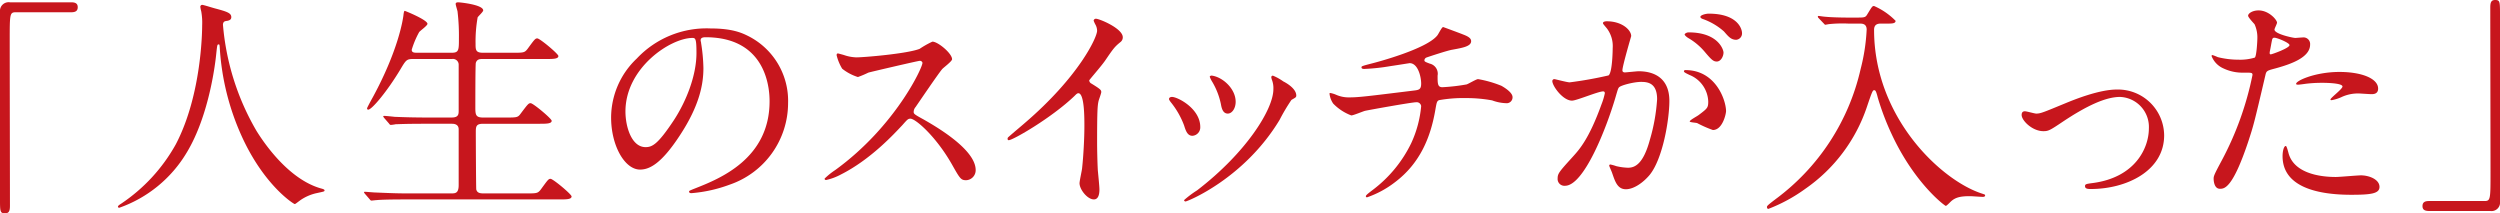
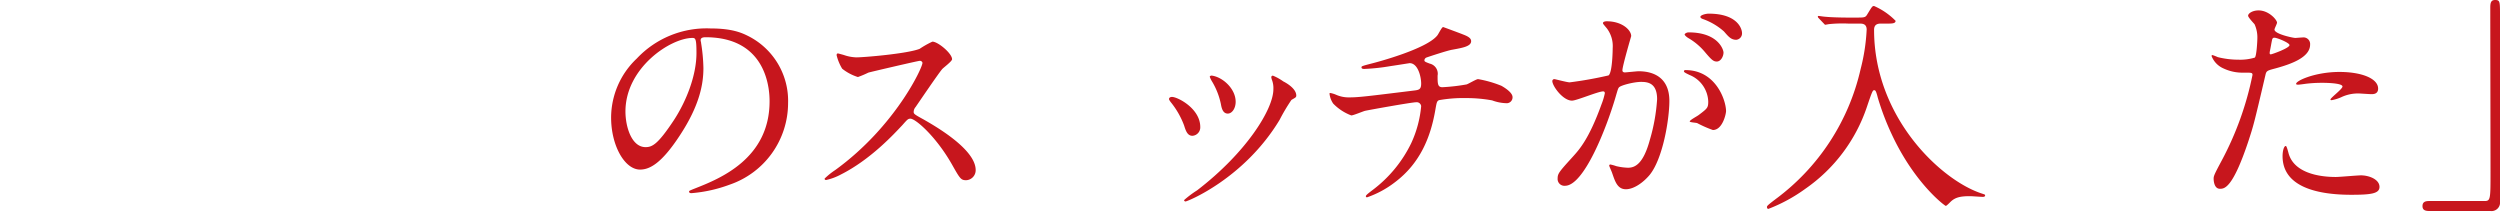
<svg xmlns="http://www.w3.org/2000/svg" width="475.553" height="40.573" viewBox="0 0 475.553 40.573">
  <title>subheadings01</title>
  <g id="bc2f1f75-8625-4ca5-8af8-12ec15bd391f" data-name="レイヤー 2">
    <g id="b7107c2a-61e2-4756-bbfd-96931e00c6a4" data-name="レイヤー 4">
-       <path d="M18.926,2.15c.836,0,1.232.265,1.232.925s-.352.968-1.232.968H8.408c-1.188,0-1.188.264-1.188,5.545,0,4.929.044,26.8.044,31.288,0,1.013-.221,1.408-.925,1.408-.968,0-.968-.308-.968-2.904V3.955A1.653,1.653,0,0,1,7.265,2.15Z" transform="translate(-5.372 -1.711)" fill="#c7161d" />
-       <path d="M47.787,6.463A47.867,47.867,0,0,0,54.168,26.618c.748,1.188,5.721,9.241,12.498,11.002.132.044.44.132.44.308,0,.22-.132.22-1.54.528a8.741,8.741,0,0,0-3.037,1.32c-.836.616-.968.748-1.1.748-.177,0-5.766-3.477-10.034-12.806a47.544,47.544,0,0,1-4.225-17.031c-.044-.483-.044-.527-.22-.527-.264,0-.264.176-.441,1.76-.132,1.408-1.275,11.662-5.633,18.835A24.319,24.319,0,0,1,28.072,41.228c-.132,0-.264-.044-.264-.22,0-.133.22-.309.572-.528a32.655,32.655,0,0,0,10.43-11.31c5.017-9.55,5.017-22.136,5.017-22.619A12.025,12.025,0,0,0,43.65,3.867a6.228,6.228,0,0,1-.176-.88.376.376,0,0,1,.352-.352c.264,0,2.156.616,2.552.704,2.112.572,2.992.836,2.992,1.628,0,.484-.352.616-.748.704-.351.044-.571.088-.704.265A.846.846,0,0,0,47.787,6.463Z" transform="translate(-5.372 -1.711)" fill="#c7161d" />
-       <path d="M91.303,11.744c1.364,0,1.364-.528,1.364-2.728a39.146,39.146,0,0,0-.264-5.148c-.044-.221-.352-1.188-.352-1.408s.176-.309.484-.309,4.753.44,4.753,1.541c0,.264-.925,1.1-1.057,1.319a26.282,26.282,0,0,0-.396,5.062c0,1.143.044,1.672,1.408,1.672h5.677c2.024,0,2.244,0,2.816-.748,1.32-1.805,1.452-1.98,1.848-1.98.484,0,4.005,2.948,4.005,3.345,0,.572-1.012.572-2.332.572H97.2c-.484,0-1.101,0-1.32.748-.088.351-.088,7.217-.088,8.493,0,1.364.088,1.892,1.452,1.892h4.356c2.068,0,2.288,0,2.816-.748,1.364-1.804,1.496-1.98,1.892-1.98.484,0,4.005,2.948,4.005,3.344,0,.572-1.012.572-2.376.572H97.288c-1.276,0-1.408.44-1.408,1.496,0,1.32.044,10.782.088,11.002.176.66.704.748,1.408.748h8.053c2.024,0,2.244,0,2.816-.748,1.32-1.805,1.452-2.025,1.849-2.025.484,0,4.005,2.948,4.005,3.345,0,.572-1.013.572-2.333.572h-29.22c-3.873,0-5.149.088-5.545.132-.176,0-.792.088-.968.088-.133,0-.221-.088-.352-.264l-.88-1.013c-.176-.22-.176-.22-.176-.308s.044-.088.176-.088c.264,0,1.628.132,1.935.132,2.157.088,3.961.176,6.029.176h8.405c.792,0,1.452,0,1.452-1.584V26.311c0-.528-.264-1.057-1.276-1.057H86.198c-3.873,0-5.148.088-5.545.088a7.788,7.788,0,0,1-.924.132c-.177,0-.265-.132-.397-.308l-.88-1.012c-.132-.177-.176-.221-.176-.265,0-.088.044-.132.176-.132.308,0,1.628.132,1.937.176,2.156.088,3.96.132,6.028.132h4.885c1.32,0,1.32-.659,1.32-1.363V14.076a1.101,1.101,0,0,0-1.276-1.144H84.086c-1.364,0-1.452.132-2.553,1.98-2.42,4.049-5.412,7.657-6.116,7.657-.177,0-.221-.132-.221-.264,0-.088.704-1.408,1.101-2.112,4.841-8.934,5.677-14.61,5.809-15.49.088-.836.176-.924.264-.924s4.314,1.716,4.314,2.464c0,.352-1.408,1.32-1.585,1.584A16.952,16.952,0,0,0,83.69,11.172c0,.572.528.572,1.101.572Z" transform="translate(-5.372 -1.711)" fill="#c7161d" />
      <path d="M138.648,9.412c0,.132.088.308.088.483a33.627,33.627,0,0,1,.44,4.753c0,2.948-.66,7.041-4.532,12.894-3.521,5.369-5.766,6.426-7.525,6.426-2.904,0-5.501-4.533-5.501-9.902a15.501,15.501,0,0,1,4.885-11.221A18.205,18.205,0,0,1,140.54,7.123c4.005,0,5.853.793,7.085,1.408a13.794,13.794,0,0,1,7.657,12.807,16.412,16.412,0,0,1-11.09,15.49,27.073,27.073,0,0,1-7.305,1.628c-.176,0-.44-.044-.44-.309,0-.132.088-.176,1.188-.615,4.576-1.805,14.126-5.589,14.126-16.547,0-1.716-.176-12.19-12.189-12.19C138.691,8.796,138.648,9.148,138.648,9.412Zm-14.302,13.51c0,2.86,1.145,6.776,3.828,6.776,1.276,0,2.333-.527,5.369-5.104,2.332-3.564,4.312-8.449,4.312-12.806,0-2.641-.176-2.86-.748-2.86C132.927,8.928,124.346,14.604,124.346,22.922Z" transform="translate(-5.372 -1.711)" fill="#c7161d" />
      <path d="M180.316,13.284c-.309,0-9.55,2.156-9.77,2.244a19.044,19.044,0,0,1-1.98.837,9.168,9.168,0,0,1-2.992-1.585,8.962,8.962,0,0,1-1.057-2.552c0-.221.044-.352.265-.352.044,0,1.012.265,1.144.309a7.851,7.851,0,0,0,2.333.439c1.496,0,9.77-.704,12.058-1.628a16.817,16.817,0,0,1,2.42-1.364c1.057,0,3.741,2.244,3.741,3.345,0,.396-1.629,1.584-1.893,1.892-.88,1.057-4.356,6.205-5.061,7.218a1.441,1.441,0,0,0-.352.88c0,.396.088.484,1.937,1.496,1.98,1.145,9.857,5.589,9.857,9.594a1.9,1.9,0,0,1-1.805,1.935c-1.012,0-1.188-.308-2.728-3.036-3.037-5.324-6.909-8.669-7.878-8.669-.44,0-.571.132-1.54,1.232-1.54,1.628-6.028,6.557-11.75,9.417a10.792,10.792,0,0,1-2.728,1.012c-.089,0-.309,0-.309-.264a13.589,13.589,0,0,1,2.024-1.628c11.485-8.317,16.723-19.715,16.591-20.419A.495.495,0,0,0,180.316,13.284Z" transform="translate(-5.372 -1.711)" fill="#c7161d" />
-       <path d="M212.964,17.597c1.717,1.057,1.893,1.232,1.893,1.629,0,.264-.484,1.496-.528,1.76-.176.792-.264,1.717-.264,7.789,0,1.188.044,3.564.132,5.281.044.527.308,3.08.308,3.652,0,.44,0,1.937-1.056,1.937-1.232,0-2.728-1.893-2.728-3.081,0-.44.441-2.376.484-2.816.264-2.376.44-5.765.44-8.097,0-1.585,0-6.205-1.144-6.205-.221,0-.397.176-.748.528-4.312,4.137-11.706,8.405-12.498,8.405-.132,0-.22-.089-.22-.265a.399.399,0,0,1,.132-.308c1.145-1.013,2.376-2.024,3.08-2.641,10.386-8.89,13.818-16.37,13.818-17.602a2.483,2.483,0,0,0-.353-1.232,4.903,4.903,0,0,1-.308-.704.434.434,0,0,1,.44-.352c.659,0,5.104,1.848,5.104,3.52a1.111,1.111,0,0,1-.397.88c-1.188.968-1.364,1.232-2.992,3.608-.748,1.057-2.156,2.641-2.992,3.696A.71.71,0,0,0,212.964,17.597Z" transform="translate(-5.372 -1.711)" fill="#c7161d" />
      <path d="M233.688,25.87a1.6,1.6,0,0,1-1.496,1.672c-.969,0-1.276-1.012-1.584-1.98a15.743,15.743,0,0,0-2.553-4.445c-.22-.308-.309-.44-.309-.572,0-.264.265-.396.572-.396C229.375,20.149,233.688,22.35,233.688,25.87Zm13.598-9.065a2.804,2.804,0,0,1-.088-.396.299.299,0,0,1,.309-.309,9.757,9.757,0,0,1,1.98,1.101c.704.351,2.465,1.408,2.465,2.684,0,.352-.176.396-.924.836a35.809,35.809,0,0,0-2.245,3.784c-6.732,11.178-17.558,15.534-17.91,15.534a.284.284,0,0,1-.264-.264,18.812,18.812,0,0,1,2.464-1.849c9.373-7.173,14.523-15.446,14.523-19.23A4.454,4.454,0,0,0,247.285,16.805ZM240.42,21.073c0,1.276-.703,2.244-1.496,2.244-.968,0-1.188-1.1-1.32-1.848a13.783,13.783,0,0,0-1.628-4.181,4.951,4.951,0,0,1-.483-.969c0-.132.22-.264.439-.22C238,16.409,240.42,18.609,240.42,21.073Z" transform="translate(-5.372 -1.711)" fill="#c7161d" />
      <path d="M283.674,8.268c1.057.397,1.54.748,1.54,1.276,0,1.012-1.716,1.276-3.608,1.628-.88.132-4.708,1.408-4.929,1.496a.617.617,0,0,0-.352.484c0,.264.088.308,1.012.66a1.97,1.97,0,0,1,1.496,2.288c0,1.54,0,2.2.925,2.2a36.611,36.611,0,0,0,4.576-.527c.352-.089,1.849-1.013,2.2-1.013a21.309,21.309,0,0,1,4.445,1.276c.924.528,2.112,1.364,2.112,2.156a1.12,1.12,0,0,1-1.276,1.145,8.196,8.196,0,0,1-2.597-.528,27.139,27.139,0,0,0-4.973-.441,26.387,26.387,0,0,0-5.148.397c-.44.22-.44.44-.748,2.156-.837,4.62-2.685,9.77-7.701,13.51a18.555,18.555,0,0,1-5.237,2.816c-.088,0-.22-.044-.22-.176,0-.176.088-.309,1.188-1.145a24.499,24.499,0,0,0,7.436-8.977,21.271,21.271,0,0,0,1.893-7.041.844.844,0,0,0-.924-.748c-.881,0-9.153,1.496-9.726,1.629-.397.088-2.244.88-2.641.88a9.423,9.423,0,0,1-3.433-2.244,4.07,4.07,0,0,1-.704-1.849c0-.132,0-.176.132-.176a4.933,4.933,0,0,1,1.145.351,5.926,5.926,0,0,0,2.508.484c1.761,0,3.477-.22,12.059-1.276,1.144-.132,1.584-.176,1.584-1.364s-.572-3.872-2.2-3.872c-.572.088-2.2.352-3.696.572a37.943,37.943,0,0,1-4.885.527c-.221,0-.572,0-.572-.308,0-.22.176-.264,2.024-.748.88-.22,10.385-2.729,12.409-5.325.221-.264.836-1.584,1.1-1.584C279.934,6.859,283.498,8.18,283.674,8.268Z" transform="translate(-5.372 -1.711)" fill="#c7161d" />
      <path d="M300.655,17.113a.388.388,0,0,1,.396-.353c.133,0,2.421.616,2.904.616a73.585,73.585,0,0,0,7.394-1.32c.748-.528.792-4.973.792-5.192a5.573,5.573,0,0,0-1.1-3.741c-.66-.792-.749-.88-.749-1.012,0-.308.528-.352.704-.352,2.949,0,4.665,1.673,4.665,2.816,0,.045-1.672,5.678-1.672,6.514,0,.264.176.396.483.396.221,0,2.245-.22,2.597-.22,3.301,0,5.853,1.584,5.853,5.633,0,3.477-1.232,11.046-3.784,14.126-1.232,1.452-2.992,2.685-4.488,2.685-1.629,0-2.068-1.54-2.597-3.036-.088-.309-.572-1.32-.572-1.453a.208.208,0,0,1,.22-.22,8.014,8.014,0,0,1,1.101.309,10.969,10.969,0,0,0,2.244.308c1.276,0,2.904-.616,4.181-5.369A34.957,34.957,0,0,0,320.59,20.59c0-3.081-1.76-3.301-3.036-3.301-1.408,0-3.917.66-4.225,1.056-.177.221-.221.397-.66,1.893-1.761,5.985-6.029,16.811-9.594,16.811A1.294,1.294,0,0,1,301.667,35.64c0-.924.309-1.276,2.948-4.181,1.188-1.32,3.037-3.345,5.413-9.945a11.874,11.874,0,0,0,.616-2.068c0-.132-.044-.352-.309-.352-.968,0-5.06,1.761-5.94,1.761C302.68,20.854,300.655,18.081,300.655,17.113Zm30.54,9.329a22.192,22.192,0,0,1-2.992-1.32c-.309-.088-1.408-.132-1.408-.308,0-.265,1.452-1.013,1.716-1.232,1.629-1.232,1.805-1.364,1.805-2.553a5.659,5.659,0,0,0-3.564-5.06c-.353-.176-1.057-.484-1.057-.66,0-.264.177-.264.309-.264,5.633,0,7.657,5.545,7.701,7.789C333.704,23.361,333.044,26.442,331.195,26.442ZM333.22,11.7c0,.748-.528,1.716-1.276,1.716-.616,0-.968-.264-2.332-1.892a11.885,11.885,0,0,0-3.125-2.597c-.22-.132-.66-.484-.66-.66,0-.132.352-.397.749-.397C332.208,7.871,333.22,11.172,333.22,11.7ZM336.74,8.004A1.207,1.207,0,0,1,335.64,9.279c-.968,0-1.452-.571-2.332-1.584a12.132,12.132,0,0,0-3.916-2.332c-.44-.132-.572-.309-.572-.44,0-.352,1.056-.616,1.584-.616C335.86,4.307,336.74,7.167,336.74,8.004Z" transform="translate(-5.372 -1.711)" fill="#c7161d" />
      <path d="M356.976,6.199a25.124,25.124,0,0,0-3.564.088c-.132,0-.748.132-.836.132s-.133-.088-.309-.264l-.968-1.012a.403.403,0,0,1-.132-.309c0-.088.088-.088.132-.088.176,0,.924.132,1.1.132,1.188.132,3.345.176,4.357.176h1.935c1.32,0,1.54-.044,1.849-.571.924-1.496.968-1.629,1.32-1.629a12.969,12.969,0,0,1,4.093,2.816c0,.528-.704.528-1.629.528h-1.143c-.484,0-1.32.044-1.32,1.188,0,16.634,12.674,28.56,20.419,31.112.66.22.704.22.704.397,0,.22-.265.264-.44.264-.396,0-2.068-.132-2.42-.132-1.717,0-2.816.176-3.741,1.1-.308.309-.748.748-.88.748-.176,0-5.896-4.225-10.253-13.554a49.253,49.253,0,0,1-2.684-7.041c-.353-1.408-.484-1.408-.704-1.408-.265,0-.397.309-1.364,3.169A30.935,30.935,0,0,1,348.79,37.62a30.668,30.668,0,0,1-7.041,3.828c-.176,0-.264-.176-.264-.351,0-.221.132-.353,1.628-1.496a42.436,42.436,0,0,0,16.194-24.776,36.648,36.648,0,0,0,1.145-7.48c0-1.145-.88-1.145-1.32-1.145Z" transform="translate(-5.372 -1.711)" fill="#c7161d" />
-       <path d="M389.931,23.582c0-.528.264-.704.616-.704s1.848.44,2.156.44c.836,0,1.32-.22,5.589-1.98,1.716-.704,6.381-2.597,9.77-2.597a8.793,8.793,0,0,1,8.977,8.713c0,6.777-7.173,10.21-13.949,10.21-.441,0-1.101,0-1.101-.528,0-.396.176-.44,1.54-.616,8.054-1.1,10.605-6.688,10.605-10.386a5.713,5.713,0,0,0-5.501-5.984c-2.772,0-6.425,1.76-10.737,4.62-2.552,1.717-2.86,1.893-3.828,1.893C391.955,26.662,389.931,24.638,389.931,23.582Z" transform="translate(-5.372 -1.711)" fill="#c7161d" />
      <path d="M428.035,32.163a59.253,59.253,0,0,0,5.81-16.194c0-.441-.177-.441-1.585-.441a8.454,8.454,0,0,1-3.916-.792,4.239,4.239,0,0,1-2.289-2.376.185.185,0,0,1,.177-.176,9.606,9.606,0,0,1,1.012.396,16.19,16.19,0,0,0,3.917.484,9.608,9.608,0,0,0,3.124-.397c.352-.308.484-3.3.484-3.608a6.068,6.068,0,0,0-.528-2.728c-.176-.22-1.232-1.32-1.232-1.628,0-.44.837-1.012,1.98-1.012,1.98,0,3.521,1.804,3.521,2.332,0,.22-.483,1.1-.483,1.32,0,.836,3.519,1.584,3.96,1.584.176,0,1.145-.088,1.364-.088a1.259,1.259,0,0,1,1.452,1.364c0,2.464-3.74,3.74-6.645,4.532-1.496.397-1.673.441-1.849,1.232-2.244,9.594-2.288,9.638-3.213,12.498C430.06,37.62,428.476,37.62,427.64,37.62c-1.057,0-1.188-1.452-1.188-1.937C426.451,35.155,426.671,34.716,428.035,32.163ZM437.32,12.052c.221,0,3.565-1.188,3.565-1.76,0-.44-2.377-1.408-2.86-1.408-.265,0-.397.088-.484.528-.176.88-.176,1.012-.397,2.068C437.101,11.788,437.057,12.052,437.32,12.052Zm3.345,18.659c.925,3.828,5.677,4.665,9.021,4.665.748,0,4.093-.309,4.797-.309,1.496,0,3.52.748,3.52,2.2,0,1.276-1.628,1.496-5.369,1.496-7.129,0-13.069-1.804-13.069-7.349,0-1.013.264-1.937.616-1.937C440.357,29.479,440.621,30.579,440.665,30.711Zm9.726-15.314c4.181,0,7.35,1.232,7.35,3.169,0,1.056-.925,1.056-1.276,1.056-.397,0-2.112-.132-2.465-.132a7.387,7.387,0,0,0-3.256.704,7.696,7.696,0,0,1-1.849.572c-.088,0-.22,0-.22-.132,0-.309,2.288-1.98,2.288-2.465,0-.66-3.125-.704-3.785-.704a26,26,0,0,0-3.168.176c-.264.044-1.276.177-1.452.177-.044,0-.352,0-.397-.089C441.853,17.157,445.682,15.396,450.391,15.396Z" transform="translate(-5.372 -1.711)" fill="#c7161d" />
      <path d="M467.414,41.845c-.836,0-1.232-.265-1.232-.925s.352-.968,1.232-.968h10.518c1.188,0,1.188-.264,1.188-5.545,0-4.929-.044-26.8-.044-31.288,0-1.013.22-1.408.924-1.408.925,0,.925.308.925,2.904V40.04a1.62,1.62,0,0,1-1.849,1.805Z" transform="translate(-5.372 -1.711)" fill="#c7161d" />
    </g>
  </g>
</svg>